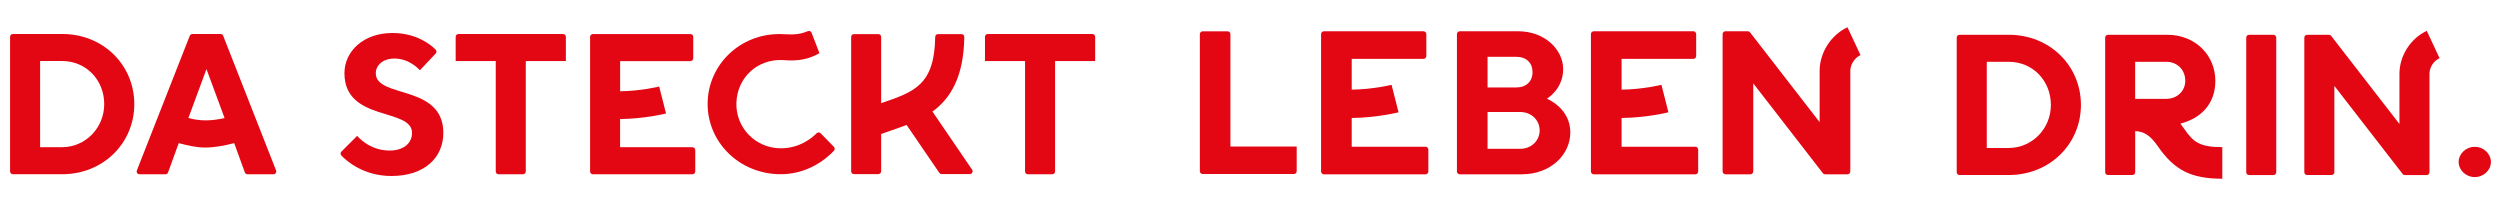
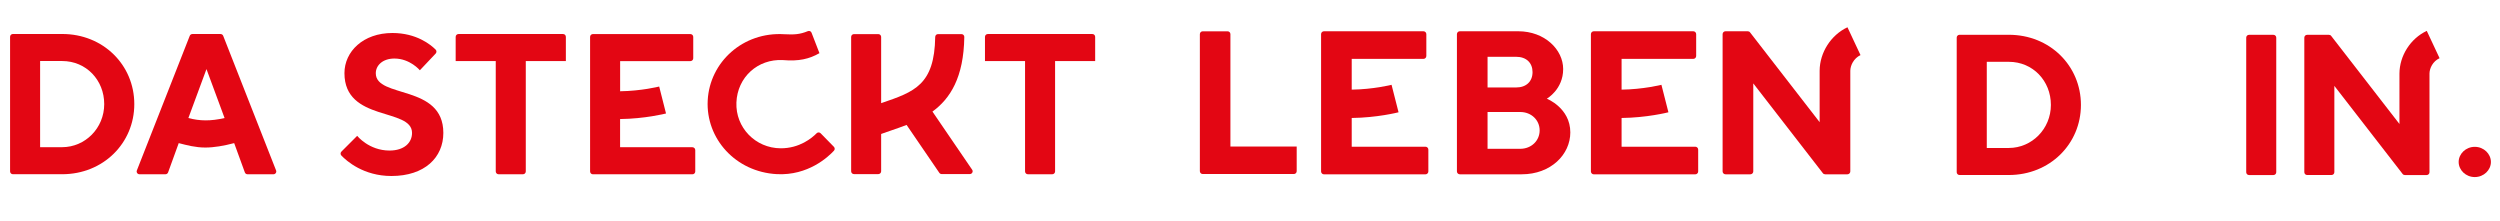
<svg xmlns="http://www.w3.org/2000/svg" version="1.1" id="claim" x="0px" y="0px" viewBox="0 0 632.53 56.02" style="enable-background:new 0 0 632.53 56.02;" xml:space="preserve">
  <style type="text/css">
	.st0{enable-background:new    ;}
</style>
  <title>claim</title>
  <g id="Gruppe_549">
    <g id="DA">
      <g class="st0">
        <path fill="#E30613" d="M33.98,26.34c0,9.88-7.86,17.74-18.25,17.74H3.26c-0.39,0-0.71-0.32-0.71-0.71V9.31c0-0.39,0.32-0.71,0.71-0.71h12.47     C26.12,8.59,33.98,16.45,33.98,26.34z M26.37,26.34c0-6.08-4.56-10.9-10.64-10.9h-5.58v21.8h5.58     C21.56,37.23,26.37,32.42,26.37,26.34z" />
      </g>
      <g class="st0">
        <path fill="#E30613" d="M69.19,44.09h-6.57c-0.3,0-0.57-0.19-0.67-0.47l-2.7-7.41c-2.66,0.69-5.08,1.12-7.31,1.12c-2.45,0-4.64-0.58-6.72-1.12     l-2.69,7.41c-0.1,0.28-0.37,0.47-0.67,0.47h-6.57c-0.5,0-0.85-0.5-0.66-0.97L48.01,9.06c0.11-0.27,0.37-0.45,0.66-0.45h7.14     c0.29,0,0.56,0.18,0.66,0.45l13.38,34.06C70.04,43.58,69.69,44.09,69.19,44.09z M56.82,29.86l-0.27-0.72l-0.4-1.09l-3.91-10.57     l-4.31,11.66l-0.27,0.72C50.54,30.63,53.28,30.68,56.82,29.86z" />
      </g>
    </g>
    <g id="STECKT">
      <g class="st0">
        <path fill="#E30613" d="M112.17,33.63c0,6.2-4.71,10.9-13.13,10.9c-7.06,0-11.33-3.78-12.67-5.18c-0.27-0.28-0.26-0.72,0.01-0.99l3.99-3.99     c0,0,2.97,3.72,8.18,3.72c3.72,0,5.7-1.98,5.7-4.46c0-6.44-17.1-2.73-17.1-15.12c0-5.45,4.71-10.16,12.14-10.16     c6.11,0,9.71,2.98,10.93,4.2c0.27,0.27,0.28,0.71,0.01,1l-4,4.23c0,0-2.48-2.97-6.44-2.97c-2.97,0-4.71,1.74-4.71,3.72     C95.07,24.96,112.17,21.24,112.17,33.63z" />
      </g>
      <g class="st0">
        <path fill="#E30613" d="M143.17,9.32v6.13h-10.14v27.93c0,0.39-0.32,0.71-0.71,0.71h-6.18c-0.39,0-0.71-0.32-0.71-0.71V15.45h-10.14V9.32     c0-0.39,0.32-0.71,0.71-0.71h26.46C142.85,8.6,143.17,8.92,143.17,9.32z" />
      </g>
      <g class="st0">
        <path fill="#E30613" d="M175.91,37.97v5.42c0,0.39-0.32,0.71-0.71,0.71h-25.19c-0.39,0-0.71-0.32-0.71-0.71V9.33c0-0.39,0.32-0.71,0.71-0.71     h24.68c0.39,0,0.71,0.32,0.71,0.71v5.42c0,0.39-0.32,0.71-0.71,0.71H156.9v7.63c5.38-0.07,9.84-1.18,9.88-1.2l1.73,6.82     c-0.23,0.06-5.36,1.34-11.62,1.41v7.13h18.3C175.59,37.26,175.91,37.58,175.91,37.97z" />
      </g>
      <g class="st0">
        <path fill="#E30613" d="M211,38.13c-1.47,1.59-6.56,6.34-14.44,5.93c-10.43-0.55-18.01-8.97-17.5-18.67c0.51-9.7,8.94-17.38,19.36-16.73     c2.52,0.13,3.93,0.06,5.98-0.78c0.37-0.15,0.79,0.03,0.93,0.4l2,5.17c-2.57,1.47-5.21,2.1-9.26,1.75     c-6.36-0.33-11.5,4.34-11.75,10.73c-0.25,6.36,4.82,11.55,11.18,11.59c4.81,0.03,7.96-2.63,9.11-3.8c0.28-0.29,0.74-0.29,1.02,0     l3.36,3.43C211.25,37.42,211.26,37.85,211,38.13z" />
      </g>
      <g class="st0">
        <path fill="#E30613" d="M245.38,44.04h-7.13c-0.23,0-0.46-0.12-0.59-0.31l-8.28-12.12c-1.3,0.5-2.62,0.96-3.91,1.4     c-0.82,0.28-1.65,0.57-2.49,0.87l-0.04,0.05v9.41c0,0.39-0.32,0.71-0.71,0.71h-6.17c-0.39,0-0.71-0.32-0.71-0.71v-34     c0-0.39,0.32-0.71,0.71-0.71h6.17c0.39,0,0.71,0.32,0.71,0.71v16.76c0.05-0.02,0.1-0.03,0.15-0.05     c8.28-2.83,13.34-4.56,13.53-16.72c0.01-0.39,0.32-0.7,0.71-0.7h5.94c0.4,0,0.72,0.33,0.71,0.73     c-0.15,10.22-3.55,15.59-8.06,18.87l10.05,14.72C246.29,43.4,245.95,44.04,245.38,44.04z" />
      </g>
      <g class="st0">
        <path fill="#E30613" d="M277.09,9.32v6.13h-10.14v27.93c0,0.39-0.32,0.71-0.71,0.71h-6.18c-0.39,0-0.71-0.32-0.71-0.71V15.45h-10.14V9.32     c0-0.39,0.32-0.71,0.71-0.71h26.46C276.77,8.6,277.09,8.92,277.09,9.32z" />
      </g>
    </g>
    <g id="LEBEN">
      <g class="st0">
        <path fill="#E30613" d="M311.31,37.07h16.77v6.24c0,0.4-0.32,0.72-0.72,0.72h-23.06c-0.4,0-0.72-0.32-0.72-0.72V8.64c0-0.4,0.32-0.72,0.72-0.72     h6.29c0.4,0,0.72,0.32,0.72,0.72V37.07z" />
      </g>
      <g class="st0">
        <path fill="#E30613" d="M361.39,37.85v5.53c0,0.4-0.33,0.73-0.73,0.73h-25.68c-0.4,0-0.73-0.33-0.73-0.73V8.64c0-0.4,0.33-0.73,0.73-0.73h25.17     c0.4,0,0.73,0.33,0.73,0.73v5.53c0,0.4-0.33,0.73-0.73,0.73H342v7.78c5.49-0.07,10.03-1.21,10.08-1.22l1.77,6.95     c-0.24,0.06-5.47,1.37-11.85,1.44v7.27h18.66C361.06,37.12,361.39,37.45,361.39,37.85z" />
      </g>
      <g class="st0">
        <path fill="#E30613" d="M397.31,33.5c0,5.58-4.91,10.6-12.3,10.6h-15.66c-0.4,0-0.73-0.32-0.73-0.73V8.64c0-0.4,0.33-0.73,0.73-0.73h14.78     c6.72,0,11.37,4.65,11.37,9.56c0,5.17-4.14,7.5-4.14,7.5S397.31,27.3,397.31,33.5z M376.37,22.13h7.24     c2.58,0,4.14-1.55,4.14-3.88c0-2.33-1.55-3.88-4.14-3.88h-7.24V22.13z M389.55,32.99c0-2.58-2.07-4.65-4.91-4.65h-8.27v9.31h8.27     C387.49,37.64,389.55,35.57,389.55,32.99z" />
      </g>
      <g class="st0">
        <path fill="#E30613" d="M429.66,37.85v5.53c0,0.4-0.33,0.73-0.73,0.73h-25.68c-0.4,0-0.73-0.33-0.73-0.73V8.64c0-0.4,0.33-0.73,0.73-0.73h25.17     c0.4,0,0.73,0.33,0.73,0.73v5.53c0,0.4-0.33,0.73-0.73,0.73h-18.14v7.78c5.49-0.07,10.03-1.21,10.08-1.22l1.77,6.95     c-0.24,0.06-5.47,1.37-11.85,1.44v7.27h18.66C429.33,37.12,429.66,37.45,429.66,37.85z" />
      </g>
      <g class="st0">
        <path fill="#E30613" d="M468.15,17.88L468.15,17.88l0,25.49c0,0.4-0.33,0.73-0.73,0.73h-5.64c-0.22,0-0.44-0.1-0.57-0.28L443.6,21.1v22.27     c0,0.4-0.33,0.73-0.73,0.73h-6.3c-0.4,0-0.73-0.33-0.73-0.73V8.64c0-0.4,0.33-0.73,0.73-0.73h5.64c0.22,0,0.44,0.1,0.57,0.28     l17.61,22.72V17.88c0.03-4.58,2.84-9.01,7.04-10.98l3.3,7.04C468.99,14.77,468.17,16.56,468.15,17.88z" />
      </g>
    </g>
    <g id="DRIN.">
      <g class="st0">
-         <path fill="#E30613" d="M526.5,26.54c0,9.88-7.86,17.74-18.25,17.74h-12.47c-0.39,0-0.71-0.32-0.71-0.71V9.51c0-0.39,0.32-0.71,0.71-0.71h12.47     C518.65,8.79,526.5,16.65,526.5,26.54z M518.9,26.54c0-6.08-4.56-10.9-10.64-10.9h-5.58v21.8h5.58     C514.09,37.43,518.9,32.62,518.9,26.54z" />
+         <path fill="#E30613" d="M526.5,26.54c0,9.88-7.86,17.74-18.25,17.74h-12.47c-0.39,0-0.71-0.32-0.71-0.71V9.51c0-0.39,0.32-0.71,0.71-0.71h12.47     C518.65,8.79,526.5,16.65,526.5,26.54M518.9,26.54c0-6.08-4.56-10.9-10.64-10.9h-5.58v21.8h5.58     C514.09,37.43,518.9,32.62,518.9,26.54z" />
      </g>
      <g class="st0">
-         <path fill="#E30613" d="M562.27,37.23v7.99c-7.86,0-12.13-2.15-16.3-8.2c-2.01-2.91-3.64-3.76-5.74-3.85v10.39c0,0.4-0.32,0.72-0.72,0.72h-6.17     c-0.39,0-0.71-0.32-0.71-0.72V9.51c0-0.39,0.32-0.71,0.71-0.71h15c7.1,0,12.17,5.17,12.17,11.66c0,5.88-3.7,9.49-8.85,10.82     c0.3,0.38,0.6,0.79,0.89,1.21C554.87,35.86,556.4,37.23,562.27,37.23z M552.9,20.45c0-2.79-2.03-4.82-4.82-4.82h-7.86v9.38h7.86     C550.87,25.02,552.9,22.99,552.9,20.45z" />
-       </g>
+         </g>
      <g class="st0">
        <path fill="#E30613" d="M575.92,9.52v34.06c0,0.39-0.32,0.71-0.71,0.71h-6.18c-0.39,0-0.71-0.32-0.71-0.71V9.52c0-0.39,0.32-0.71,0.71-0.71h6.18     C575.6,8.81,575.92,9.13,575.92,9.52z" />
      </g>
      <g class="st0">
        <path fill="#E30613" d="M614.69,18.58L614.69,18.58l0,25c0,0.39-0.32,0.71-0.71,0.71h-5.53c-0.22,0-0.43-0.1-0.56-0.28l-17.27-22.28v21.84     c0,0.39-0.32,0.71-0.71,0.71h-6.18c-0.39,0-0.71-0.32-0.71-0.71V9.52c0-0.39,0.32-0.71,0.71-0.71h5.53c0.22,0,0.43,0.1,0.56,0.28     l17.27,22.28V18.58c0.03-4.49,2.79-8.83,6.91-10.77l3.24,6.91C615.51,15.53,614.71,17.28,614.69,18.58z" />
      </g>
      <g class="st0">
        <path fill="#E30613" d="M626.15,37.15c2.29,0,4.08,1.79,4.08,3.83s-1.79,3.82-4.08,3.82s-4.08-1.78-4.08-3.82S623.86,37.15,626.15,37.15z" />
      </g>
    </g>
  </g>
</svg>